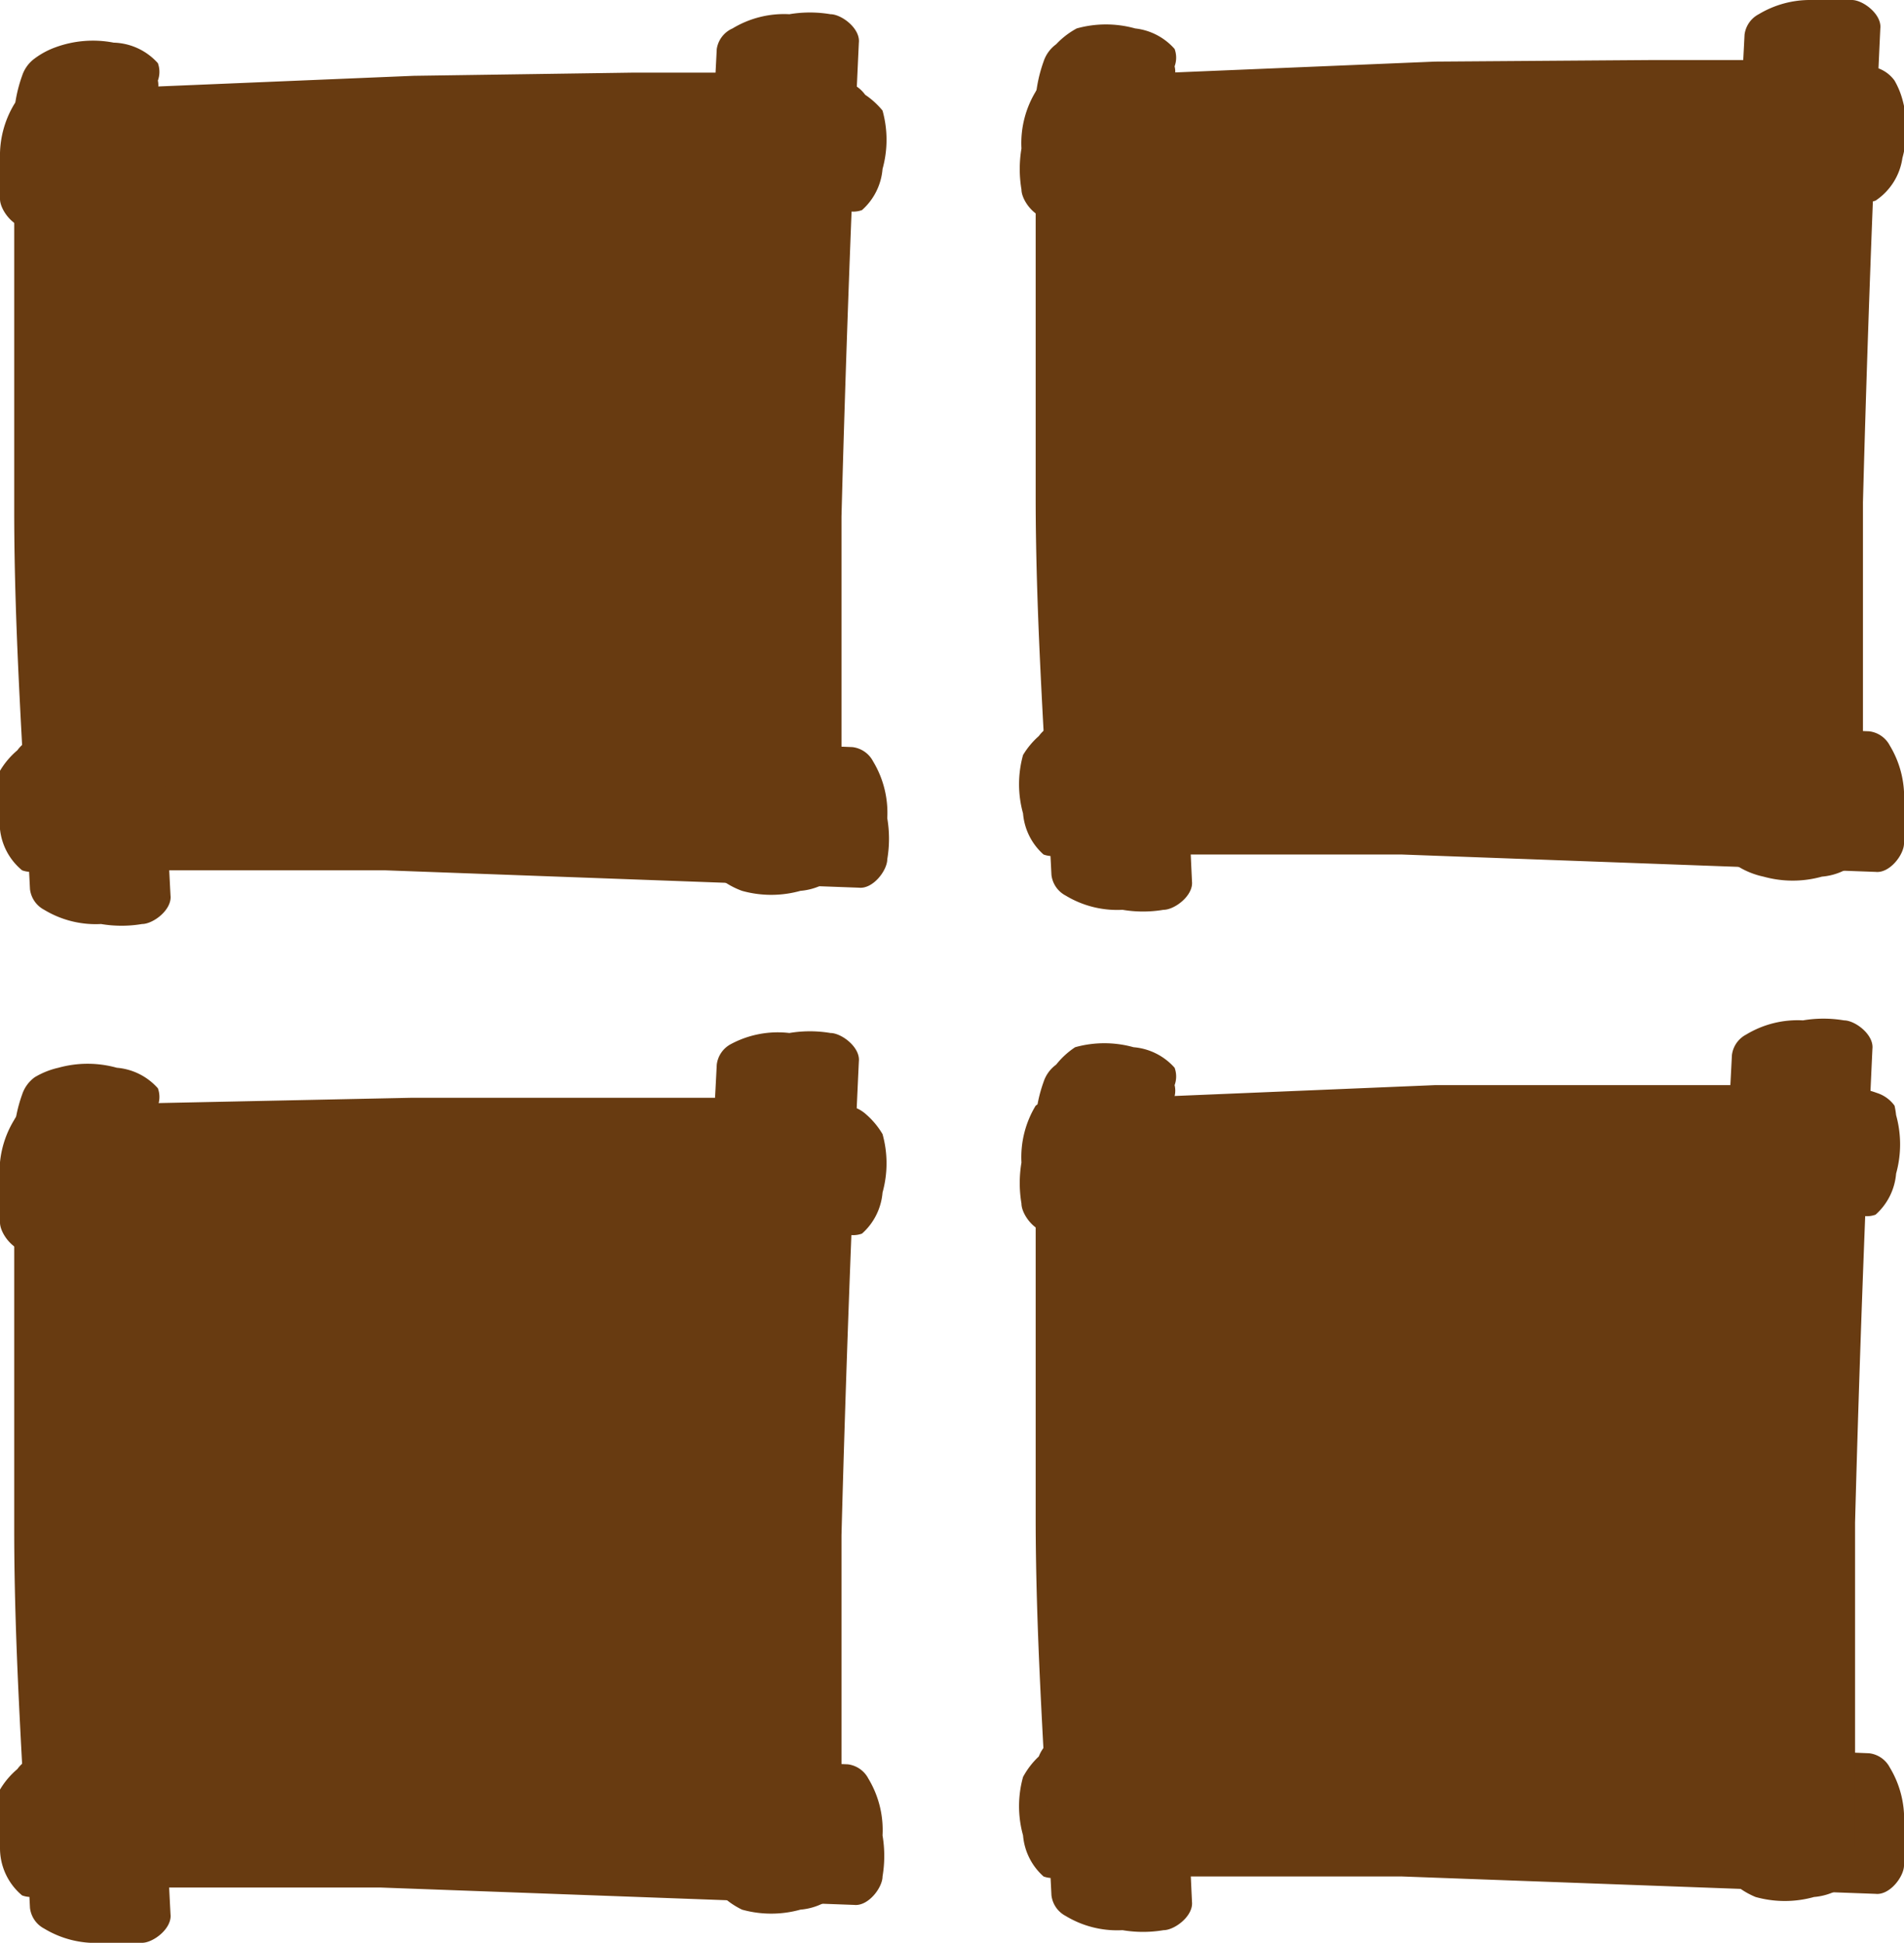
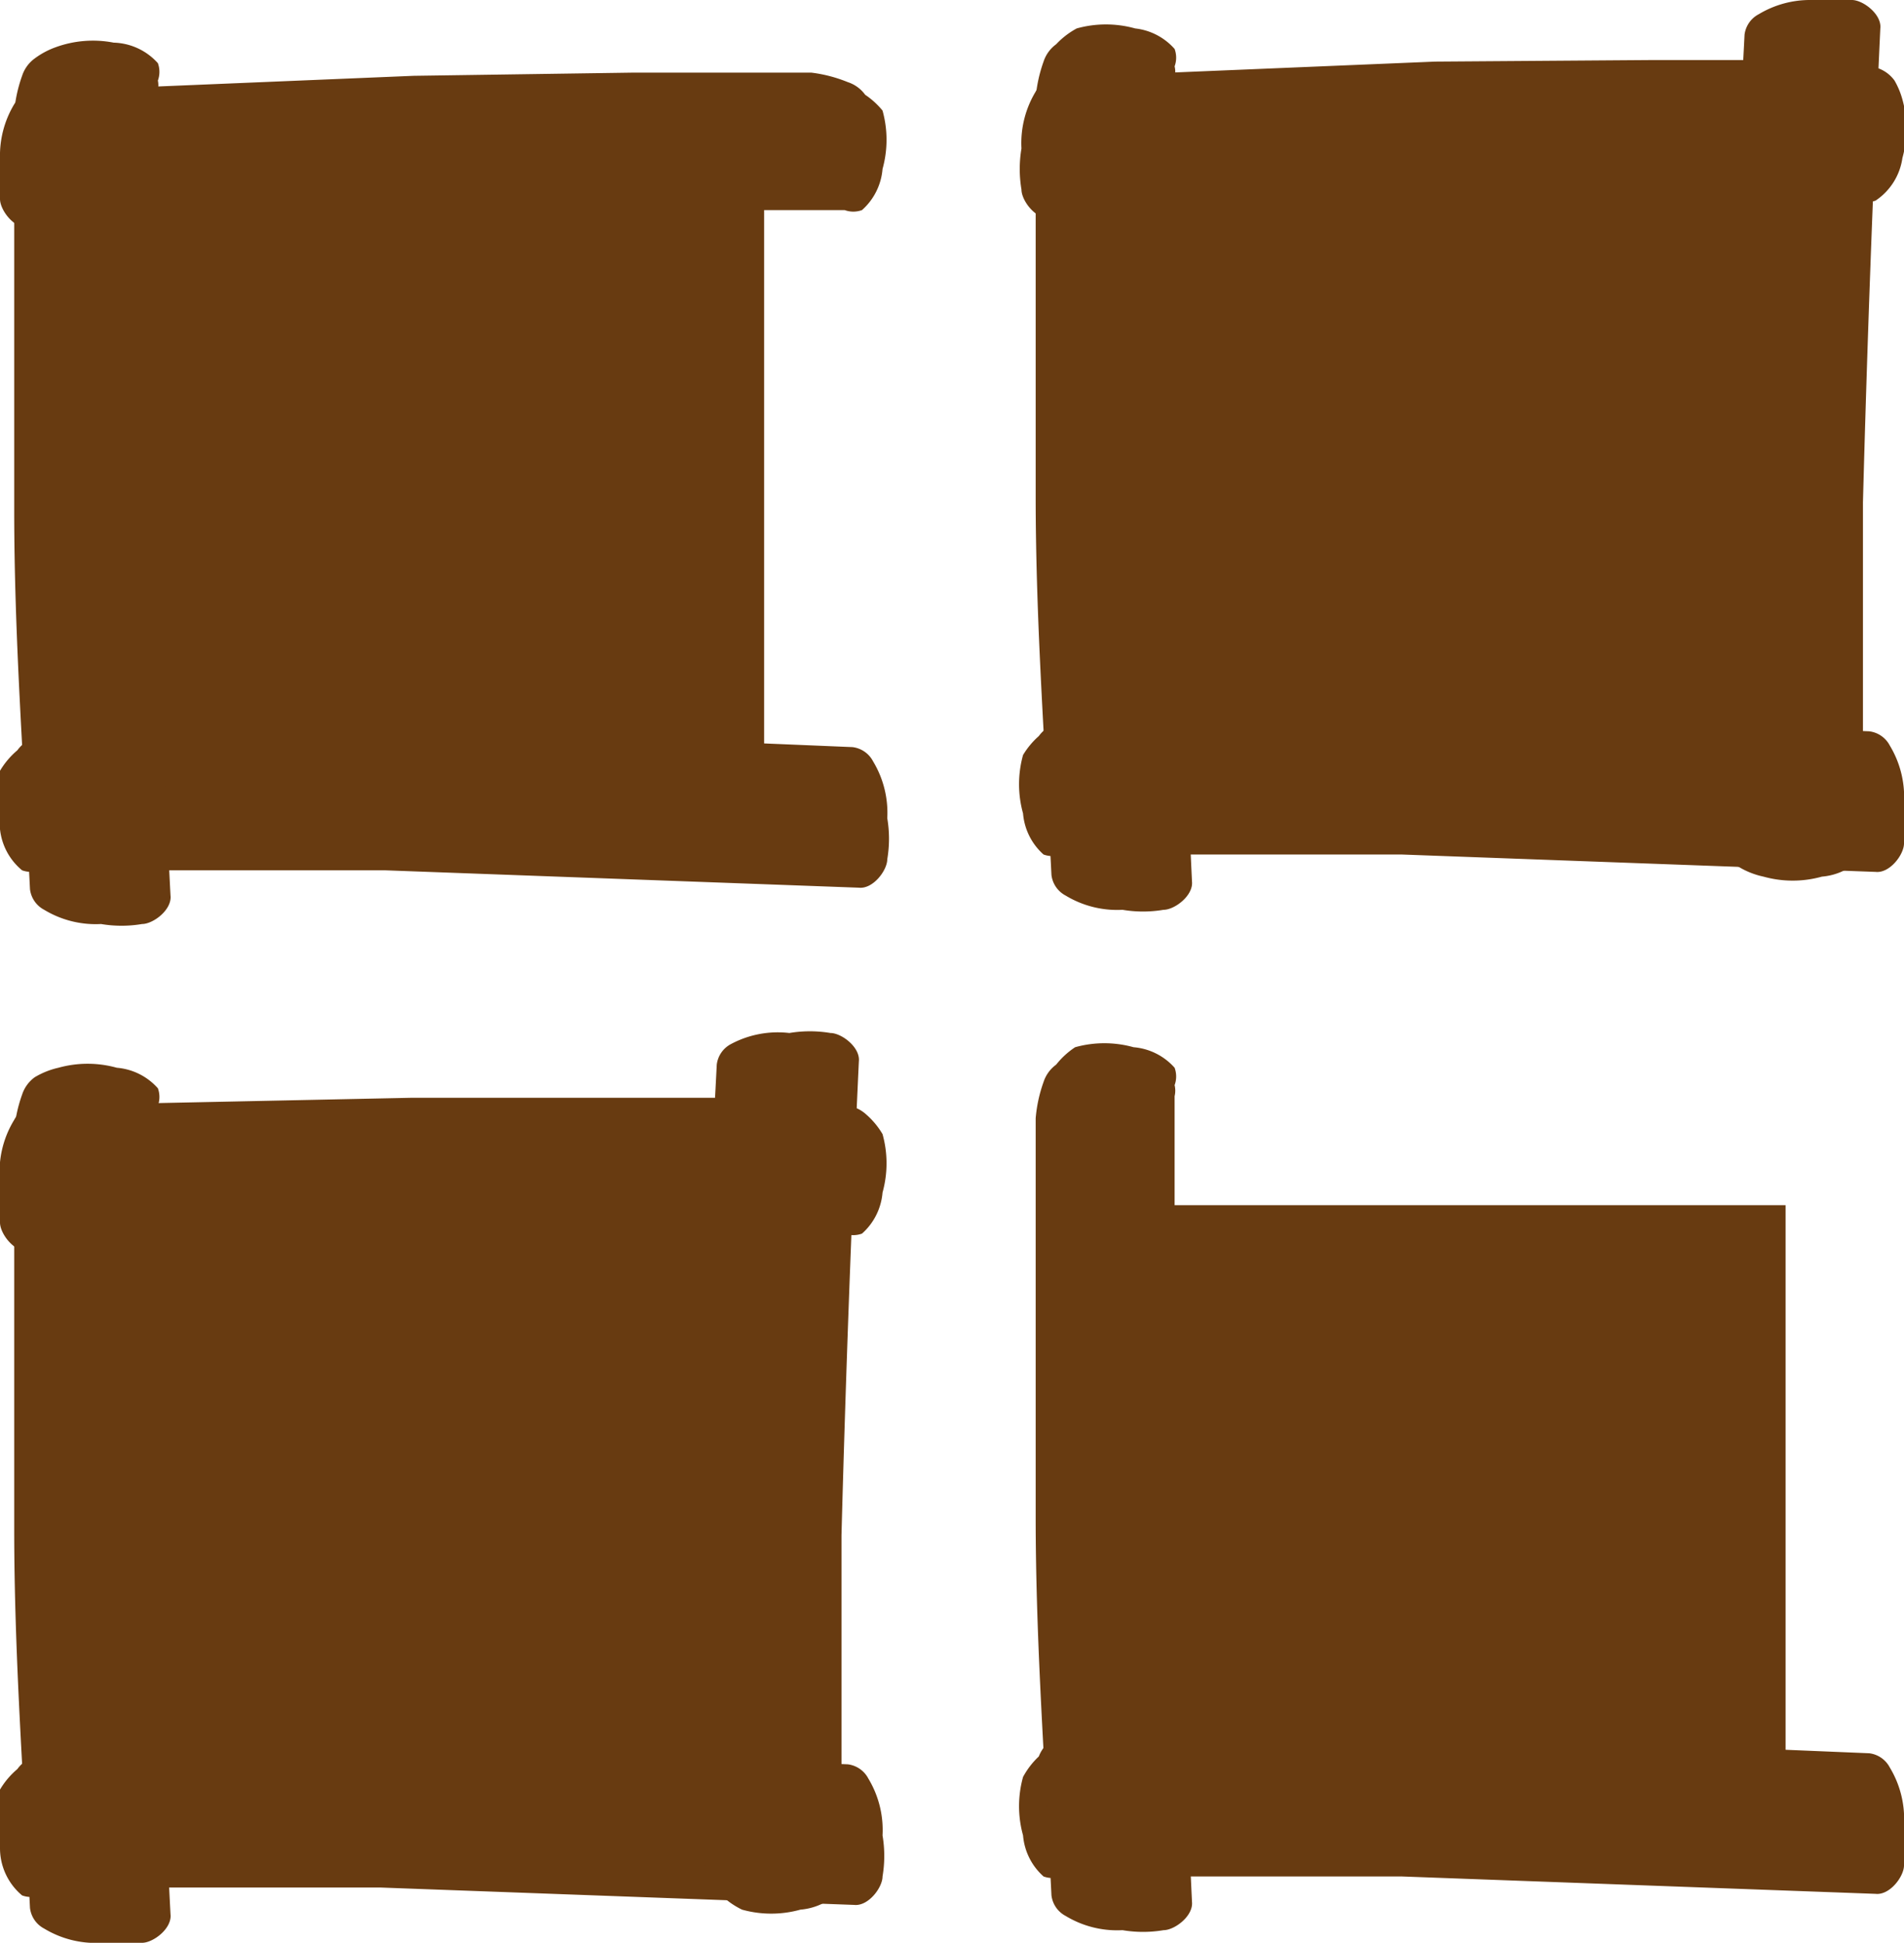
<svg xmlns="http://www.w3.org/2000/svg" viewBox="0 0 12.06 12.3">
  <defs>
    <style>.cls-1{fill:#683b11;}</style>
  </defs>
  <title>gorunum-box</title>
  <g id="katman_2" data-name="katman 2">
    <g id="home">
      <path class="cls-1" d="M5.48.6A.22.22,0,0,0,5.37.52.9.9,0,0,0,5.14.46H4L2.62.48.22.58A.17.17,0,0,0,.09.66.63.63,0,0,0,0,1a.78.78,0,0,0,0,.26c0,.07.09.19.18.18l3-.11H5.28l.07,0a.16.16,0,0,0,.11,0,.39.39,0,0,0,.13-.26.69.69,0,0,0,0-.37A.51.51,0,0,0,5.48.6Z" />
      <path class="cls-1" d="M.11,4.75a.22.22,0,0,1,.11-.08.9.9,0,0,1,.23-.05H1.58L3,4.63l2.4.1a.17.17,0,0,1,.13.09.63.63,0,0,1,.09.36.78.78,0,0,1,0,.26c0,.07-.09.19-.18.18l-3-.11H.32l-.07,0a.16.16,0,0,1-.11,0A.39.39,0,0,1,0,5.25a.69.69,0,0,1,0-.37A.51.51,0,0,1,.11,4.75Z" />
      <path class="cls-1" d="M.22.37A.22.22,0,0,0,.14.48.9.9,0,0,0,.09.71c0,.07,0,.15,0,.22s0,.2,0,.3,0,.25,0,.37,0,.16,0,.24q0,.69,0,1.39c0,.8.06,1.6.1,2.4a.17.17,0,0,0,.09.13.63.63,0,0,0,.36.09.78.78,0,0,0,.26,0c.07,0,.19-.09.18-.18Q1,4.13,1,2.63q0-.44,0-.88,0-.27,0-.54T1,.93V.81C1,.75,1,.7,1,.64V.57A.15.15,0,0,0,1,.51.16.16,0,0,0,1,.4.39.39,0,0,0,.72.27.69.69,0,0,0,.35.3.51.51,0,0,0,.22.37Z" />
-       <path class="cls-1" d="M4.57,5.57a.22.22,0,0,1-.08-.11.9.9,0,0,1-.05-.23c0-.07,0-.15,0-.22s0-.2,0-.3,0-.25,0-.37,0-.16,0-.24q0-.69,0-1.39c0-.8.06-1.6.1-2.4A.17.17,0,0,1,4.64.18.63.63,0,0,1,5,.09a.78.78,0,0,1,.26,0c.07,0,.19.09.18.18q-.07,1.5-.11,3,0,.44,0,.88,0,.27,0,.54t0,.28v.12c0,.06,0,.11,0,.17v.07a.15.15,0,0,1,0,.07.16.16,0,0,1,0,.11.39.39,0,0,1-.26.13.69.69,0,0,1-.37,0A.51.51,0,0,1,4.57,5.57Z" />
      <rect class="cls-1" x="0.84" y="1.26" width="4" height="3.62" />
      <path class="cls-1" d="M12,.51a.22.22,0,0,0-.11-.08.9.9,0,0,0-.23-.05H10.48L9.09.39l-2.4.1a.17.17,0,0,0-.13.09.63.63,0,0,0-.09.36.78.78,0,0,0,0,.26c0,.07.09.19.18.18l3-.11h2.05l.07,0a.16.16,0,0,0,.11,0A.39.39,0,0,0,12.05,1a.69.69,0,0,0,0-.37A.51.51,0,0,0,12,.51Z" />
      <path class="cls-1" d="M6.58,4.66a.22.22,0,0,1,.11-.08.9.9,0,0,1,.23-.05H8.05l1.39,0,2.4.1a.17.17,0,0,1,.13.09.63.63,0,0,1,.09.36.78.78,0,0,1,0,.26c0,.07-.09.19-.18.18l-3-.11H6.79l-.07,0a.16.16,0,0,1-.11,0,.39.39,0,0,1-.13-.26.69.69,0,0,1,0-.37A.51.51,0,0,1,6.58,4.66Z" />
      <path class="cls-1" d="M6.69.28a.22.22,0,0,0-.08.11.9.9,0,0,0-.05.23c0,.07,0,.15,0,.22s0,.2,0,.3,0,.25,0,.37,0,.16,0,.24q0,.69,0,1.39c0,.8.06,1.6.1,2.4a.17.17,0,0,0,.09.13.63.63,0,0,0,.36.09.78.78,0,0,0,.26,0c.07,0,.19-.09.18-.18q-.07-1.5-.11-3,0-.44,0-.88,0-.27,0-.54t0-.28V.72c0-.06,0-.11,0-.17V.49a.15.15,0,0,0,0-.07.16.16,0,0,0,0-.11A.39.39,0,0,0,7.19.18a.69.69,0,0,0-.37,0A.51.51,0,0,0,6.69.28Z" />
      <path class="cls-1" d="M11,5.48A.22.22,0,0,1,11,5.37a.9.9,0,0,1-.05-.23c0-.07,0-.15,0-.22s0-.2,0-.3,0-.25,0-.37,0-.16,0-.24q0-.69,0-1.39c0-.8.06-1.6.1-2.4a.17.17,0,0,1,.09-.13A.63.63,0,0,1,11.47,0a.78.78,0,0,1,.26,0c.07,0,.19.09.18.18q-.07,1.5-.11,3,0,.44,0,.88,0,.27,0,.54t0,.28V5c0,.06,0,.11,0,.17v.07a.15.15,0,0,1,0,.07.16.16,0,0,1,0,.11.39.39,0,0,1-.26.13.69.69,0,0,1-.37,0A.51.51,0,0,1,11,5.48Z" />
      <rect class="cls-1" x="7.31" y="1.18" width="4" height="3.62" />
      <path class="cls-1" d="M5.48,7.05A.22.22,0,0,0,5.37,7a.9.9,0,0,0-.23-.05H4l-1.39,0L.22,7a.17.17,0,0,0-.13.09A.63.63,0,0,0,0,7.48a.78.78,0,0,0,0,.26c0,.07.09.19.18.18l3-.11H5.28l.07,0a.16.16,0,0,0,.11,0,.39.39,0,0,0,.13-.26.69.69,0,0,0,0-.37A.51.51,0,0,0,5.48,7.05Z" />
      <path class="cls-1" d="M.11,11.2a.22.22,0,0,1,.11-.08.9.9,0,0,1,.23-.05H1.58l1.39,0,2.4.1a.17.17,0,0,1,.13.09.63.63,0,0,1,.09.36.78.78,0,0,1,0,.26c0,.07-.09.19-.18.18l-3-.11H.32L.25,12a.16.16,0,0,1-.11,0A.39.39,0,0,1,0,11.7a.69.69,0,0,1,0-.37A.51.51,0,0,1,.11,11.2Z" />
      <path class="cls-1" d="M.22,6.82a.22.22,0,0,0-.08.11.9.9,0,0,0-.05.23c0,.07,0,.15,0,.22s0,.2,0,.3,0,.25,0,.37,0,.16,0,.24q0,.69,0,1.39c0,.8.06,1.6.1,2.4a.17.17,0,0,0,.09.13.63.63,0,0,0,.36.09.78.78,0,0,0,.26,0c.07,0,.19-.09.18-.18Q1,10.58,1,9.08q0-.44,0-.88,0-.27,0-.54t0-.28V7.26c0-.06,0-.11,0-.17V7A.15.15,0,0,0,1,7a.16.16,0,0,0,0-.11.39.39,0,0,0-.26-.13.69.69,0,0,0-.37,0A.51.51,0,0,0,.22,6.82Z" />
      <path class="cls-1" d="M4.57,12a.22.22,0,0,1-.08-.11.9.9,0,0,1-.05-.23c0-.07,0-.15,0-.22s0-.2,0-.3,0-.25,0-.37,0-.16,0-.24q0-.69,0-1.39c0-.8.06-1.6.1-2.4a.17.17,0,0,1,.09-.13A.63.63,0,0,1,5,6.54a.78.78,0,0,1,.26,0c.07,0,.19.09.18.18q-.07,1.5-.11,3,0,.44,0,.88,0,.27,0,.54t0,.28v.12c0,.06,0,.11,0,.17v.07a.15.15,0,0,1,0,.07.16.16,0,0,1,0,.11.39.39,0,0,1-.26.13.69.69,0,0,1-.37,0A.51.51,0,0,1,4.57,12Z" />
      <rect class="cls-1" x="0.84" y="7.71" width="4" height="3.62" />
-       <path class="cls-1" d="M12,7a.22.22,0,0,0-.11-.08.9.9,0,0,0-.23-.05H10.48l-1.39,0-2.4.1A.17.17,0,0,0,6.56,7a.63.63,0,0,0-.09.36.78.78,0,0,0,0,.26c0,.07.09.19.18.18l3-.11h2.05l.07,0a.16.16,0,0,0,.11,0,.39.39,0,0,0,.13-.26.69.69,0,0,0,0-.37A.51.51,0,0,0,12,7Z" />
      <path class="cls-1" d="M6.58,11.12A.22.22,0,0,1,6.69,11,.9.9,0,0,1,6.92,11H8.05l1.39,0,2.4.1a.17.17,0,0,1,.13.09.63.63,0,0,1,.09.36.78.78,0,0,1,0,.26c0,.07-.09.19-.18.18l-3-.11H6.79l-.07,0a.16.16,0,0,1-.11,0,.39.39,0,0,1-.13-.26.69.69,0,0,1,0-.37A.51.51,0,0,1,6.58,11.12Z" />
      <path class="cls-1" d="M6.69,6.74a.22.22,0,0,0-.08.11.9.9,0,0,0-.05.23c0,.07,0,.15,0,.22s0,.2,0,.3,0,.25,0,.37,0,.16,0,.24q0,.69,0,1.39c0,.8.06,1.6.1,2.4a.17.17,0,0,0,.09.13.63.63,0,0,0,.36.09.78.78,0,0,0,.26,0c.07,0,.19-.09.18-.18q-.07-1.5-.11-3,0-.44,0-.88,0-.27,0-.54t0-.28V7.18c0-.06,0-.11,0-.17V6.94a.15.15,0,0,0,0-.07.16.16,0,0,0,0-.11.39.39,0,0,0-.26-.13.69.69,0,0,0-.37,0A.51.51,0,0,0,6.69,6.74Z" />
-       <path class="cls-1" d="M11,11.94a.22.22,0,0,1-.08-.11.9.9,0,0,1-.05-.23c0-.07,0-.15,0-.22s0-.2,0-.3,0-.25,0-.37,0-.16,0-.24q0-.69,0-1.39c0-.8.06-1.6.1-2.4a.17.17,0,0,1,.09-.13.63.63,0,0,1,.36-.09.78.78,0,0,1,.26,0c.07,0,.19.09.18.18q-.07,1.5-.11,3,0,.44,0,.88,0,.27,0,.54t0,.28v.12c0,.06,0,.11,0,.17v.07a.15.15,0,0,1,0,.07.16.16,0,0,1,0,.11.39.39,0,0,1-.26.13.69.69,0,0,1-.37,0A.51.51,0,0,1,11,11.94Z" />
      <rect class="cls-1" x="7.31" y="7.63" width="4" height="3.62" />
    </g>
  </g>
</svg>